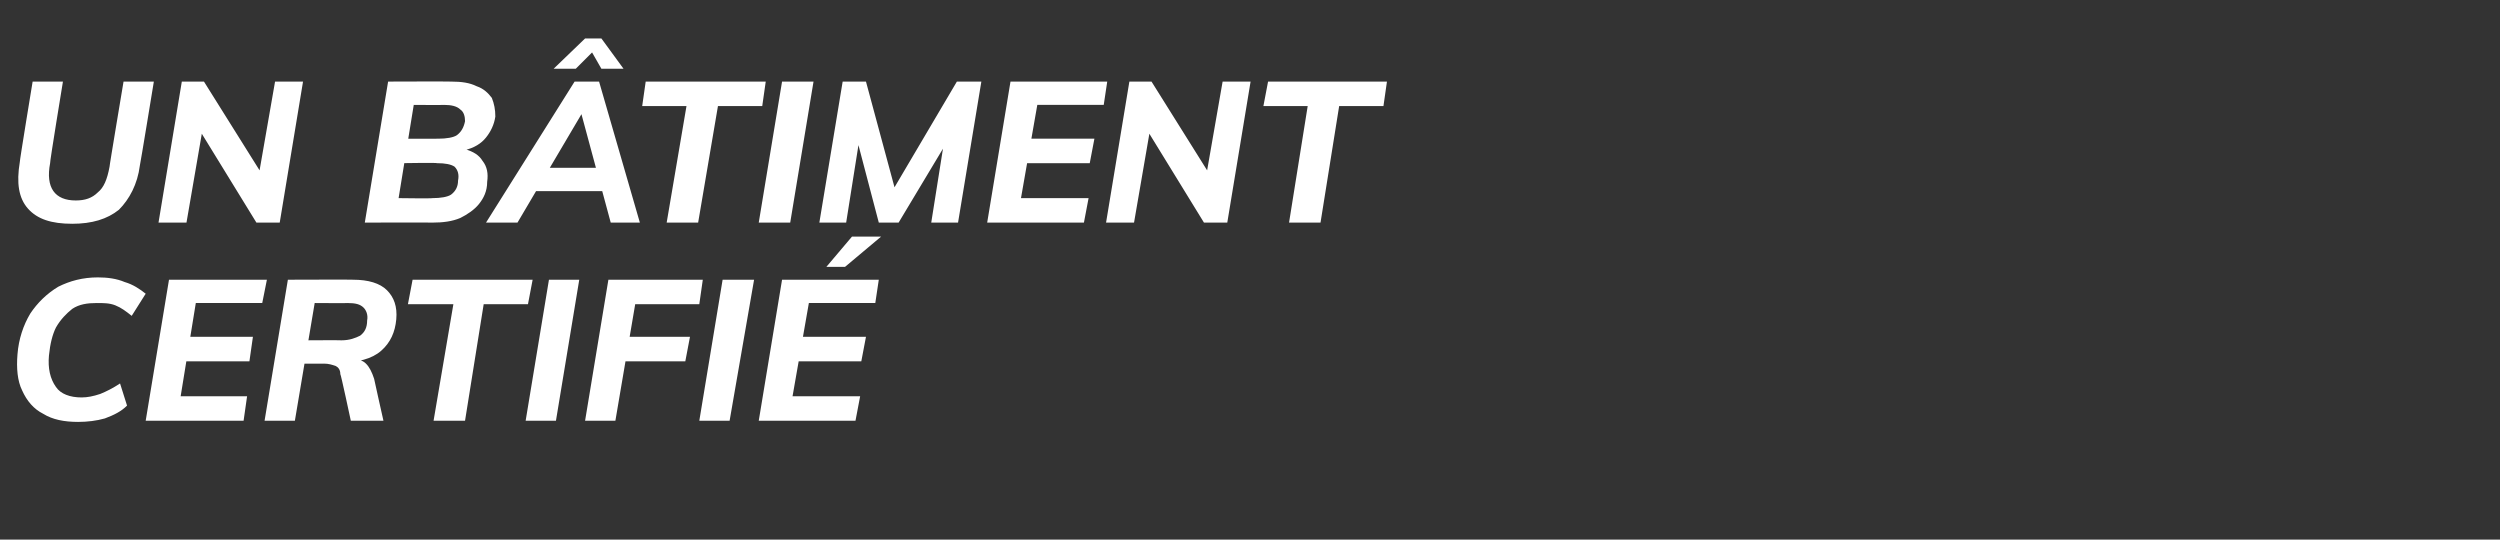
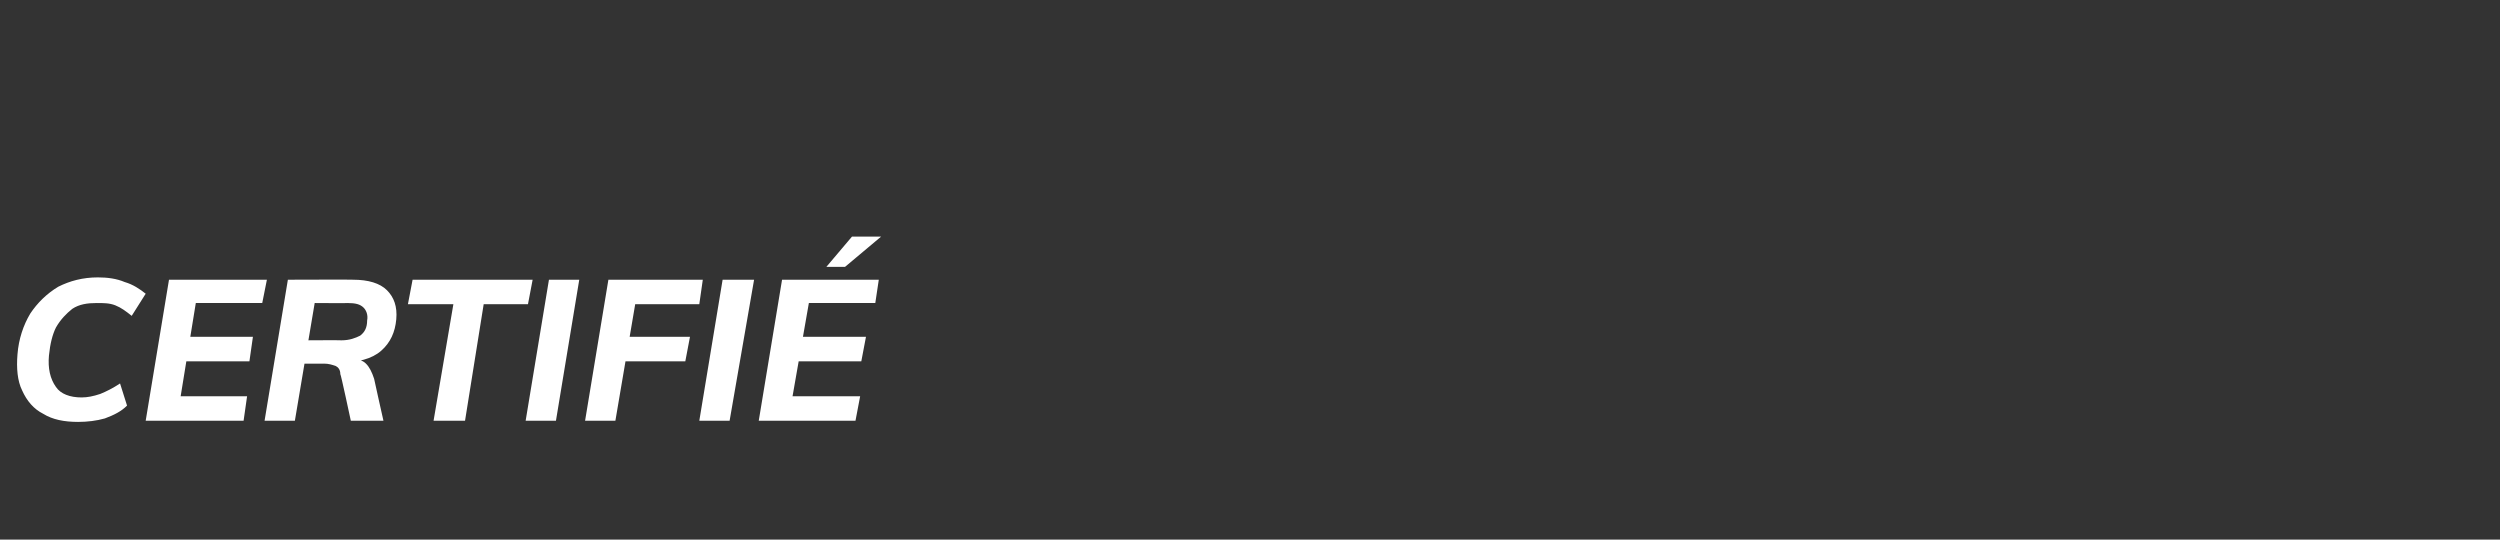
<svg xmlns="http://www.w3.org/2000/svg" version="1.1" width="214.5px" height="46.3px" viewBox="0 -2 214.5 46.3" style="top:-2px">
  <rect x="0" y="-2" width="214.5" height="46.3" fill="#333333" stroke="none" />
  <desc>Un b timent certifi</desc>
  <defs />
  <g id="Polygon58496">
    <path d="m6.7 34.2c-1.2 0-2.2-.2-3-.7c-.8-.4-1.4-1.1-1.8-2c-.4-.8-.5-1.9-.4-3.1c.1-1.3.5-2.5 1.1-3.5c.6-.9 1.4-1.7 2.4-2.3c1-.5 2.1-.8 3.4-.8c.8 0 1.6.1 2.3.4c.7.2 1.3.6 1.8 1c0 0-1.2 1.9-1.2 1.9c-.5-.4-.9-.7-1.4-.9c-.5-.2-1-.2-1.6-.2c-.8 0-1.5.1-2.1.5c-.5.4-1 .9-1.4 1.6c-.3.6-.5 1.4-.6 2.4c-.1 1.1.1 2 .6 2.7c.4.6 1.2.9 2.2.9c.5 0 1-.1 1.6-.3c.5-.2 1.1-.5 1.7-.9c0 0 .6 1.9.6 1.9c-.5.5-1.1.8-1.9 1.1c-.7.2-1.5.3-2.3.3zm5.8-.1l2-12.1l8.4 0l-.4 2l-5.7 0l-1.3 8l5.7 0l-.3 2.1l-8.4 0zm3.2-5.1l.3-2.1l5.7 0l-.3 2.1l-5.7 0zm9.6 5.1l-2.6 0l2-12.1c0 0 5.65-.02 5.6 0c1.3 0 2.3.3 2.9.9c.6.6.9 1.4.8 2.5c-.1 1.1-.5 2-1.3 2.7c-.8.7-2 1-3.5 1c0 0 .9-.3.9-.3c.6 0 1 .1 1.3.4c.3.3.5.7.7 1.3c-.01 0 .8 3.6.8 3.6l-2.8 0c0 0-.86-4.04-.9-4c0-.4-.2-.6-.4-.7c-.3-.1-.6-.2-1-.2c.05.01-1.9 0-1.9 0l.3-2c0 0 3.12-.02 3.1 0c.7 0 1.2-.2 1.6-.4c.4-.3.6-.7.6-1.3c.1-.5-.1-.9-.3-1.1c-.3-.3-.7-.4-1.4-.4c.03.02-2.8 0-2.8 0l-1.7 10.1zm11.9 0l1.7-10l-3.9 0l.4-2.1l10.3 0l-.4 2.1l-3.8 0l-1.6 10l-2.7 0zm7.9 0l2-12.1l2.6 0l-2 12.1l-2.6 0zm8.6-7.2l5.5 0l-.4 2.1l-5.5 0l.4-2.1zm-.9 7.2l-2.6 0l2-12.1l8.1 0l-.3 2.1l-5.5 0l-1.7 10zm7.2 0l2-12.1l2.7 0l-2.1 12.1l-2.6 0zm5.1 0l2-12.1l8.3 0l-.3 2l-5.7 0l-1.4 8l5.8 0l-.4 2.1l-8.3 0zm3.1-5.1l.4-2.1l5.7 0l-.4 2.1l-5.7 0zm4.3-8.1l-1.6 0l2.2-2.6l2.5 0l-3.1 2.6z" stroke="none" fill="#fff" />
  </g>
  <g id="Polygon58495">
-     <path d="m6.2 17.2c-1.8 0-3-.4-3.8-1.3c-.8-.9-1-2.2-.7-4c-.04.03 1.1-6.9 1.1-6.9l2.6 0c0 0-1.15 7-1.1 7c-.4 2.1.4 3.2 2.2 3.2c.8 0 1.4-.2 1.9-.7c.5-.4.8-1.1 1-2.2c-.03.04 1.2-7.3 1.2-7.3l2.6 0c0 0-1.17 7.15-1.2 7.2c-.2 1.6-.9 2.9-1.8 3.8c-1 .8-2.3 1.2-4 1.2zm7.4-.1l2-12.1l1.9 0l5.2 8.3l-.6.3l1.5-8.6l2.4 0l-2 12.1l-2 0l-5.1-8.3l.6-.4l-1.5 8.7l-2.4 0zm17.7 0l2-12.1c0 0 5.38-.02 5.4 0c.9 0 1.6.1 2.2.4c.6.2 1 .6 1.3 1c.2.5.3 1 .3 1.6c-.1.7-.4 1.3-.8 1.8c-.4.5-1 .9-1.9 1.1c0 0 .1-.1.1-.1c.7.2 1.2.5 1.5 1c.4.5.5 1.1.4 1.8c0 .8-.3 1.4-.7 1.9c-.4.5-1 .9-1.6 1.2c-.7.3-1.5.4-2.4.4c-.01-.02-5.8 0-5.8 0zm2.9-2.1c0 0 2.87.04 2.9 0c.7 0 1.3-.1 1.6-.3c.4-.3.6-.7.6-1.2c.1-.5 0-.9-.3-1.2c-.3-.2-.8-.3-1.5-.3c.04-.05-3.1 0-3.1 0l.4-2.1c0 0 2.8.01 2.8 0c.7 0 1.3-.1 1.6-.3c.4-.3.6-.7.7-1.2c0-.4-.1-.8-.4-1c-.3-.3-.8-.4-1.4-.4c-.04.02-2.6 0-2.6 0l-1.3 8zm10.2 2.1l-2.7 0l7.6-12.1l2.1 0l3.5 12.1l-2.5 0l-2.7-10l.6 0l-5.9 10zm.2-2.7l1.4-2l6.1 0l.6 2l-8.1 0zm4.8-10.5l-1.9 0l2.7-2.6l1.4 0l1.9 2.6l-1.9 0l-.8-1.4l-1.4 1.4zm7.8 13.2l1.7-10l-3.8 0l.3-2.1l10.3 0l-.3 2.1l-3.8 0l-1.7 10l-2.7 0zm7.9 0l2-12.1l2.7 0l-2 12.1l-2.7 0zm5.2 0l2-12.1l2 0l2.7 10l-.8 0l5.9-10l2.1 0l-2 12.1l-2.3 0l1.3-8.2l.7.2l-4.8 8l-1.7 0l-2.1-8l.6-.2l-1.3 8.2l-2.3 0zm14.4 0l2-12.1l8.3 0l-.3 2l-5.7 0l-1.4 8l5.8 0l-.4 2.1l-8.3 0zm3.1-5.1l.4-2.1l5.7 0l-.4 2.1l-5.7 0zm7.1 5.1l2-12.1l1.9 0l5.2 8.3l-.6.3l1.5-8.6l2.4 0l-2 12.1l-2 0l-5.1-8.3l.6-.4l-1.5 8.7l-2.4 0zm15.7 0l1.6-10l-3.8 0l.4-2.1l10.2 0l-.3 2.1l-3.8 0l-1.6 10l-2.7 0z" stroke="none" fill="#fff" />
-   </g>
+     </g>
</svg>